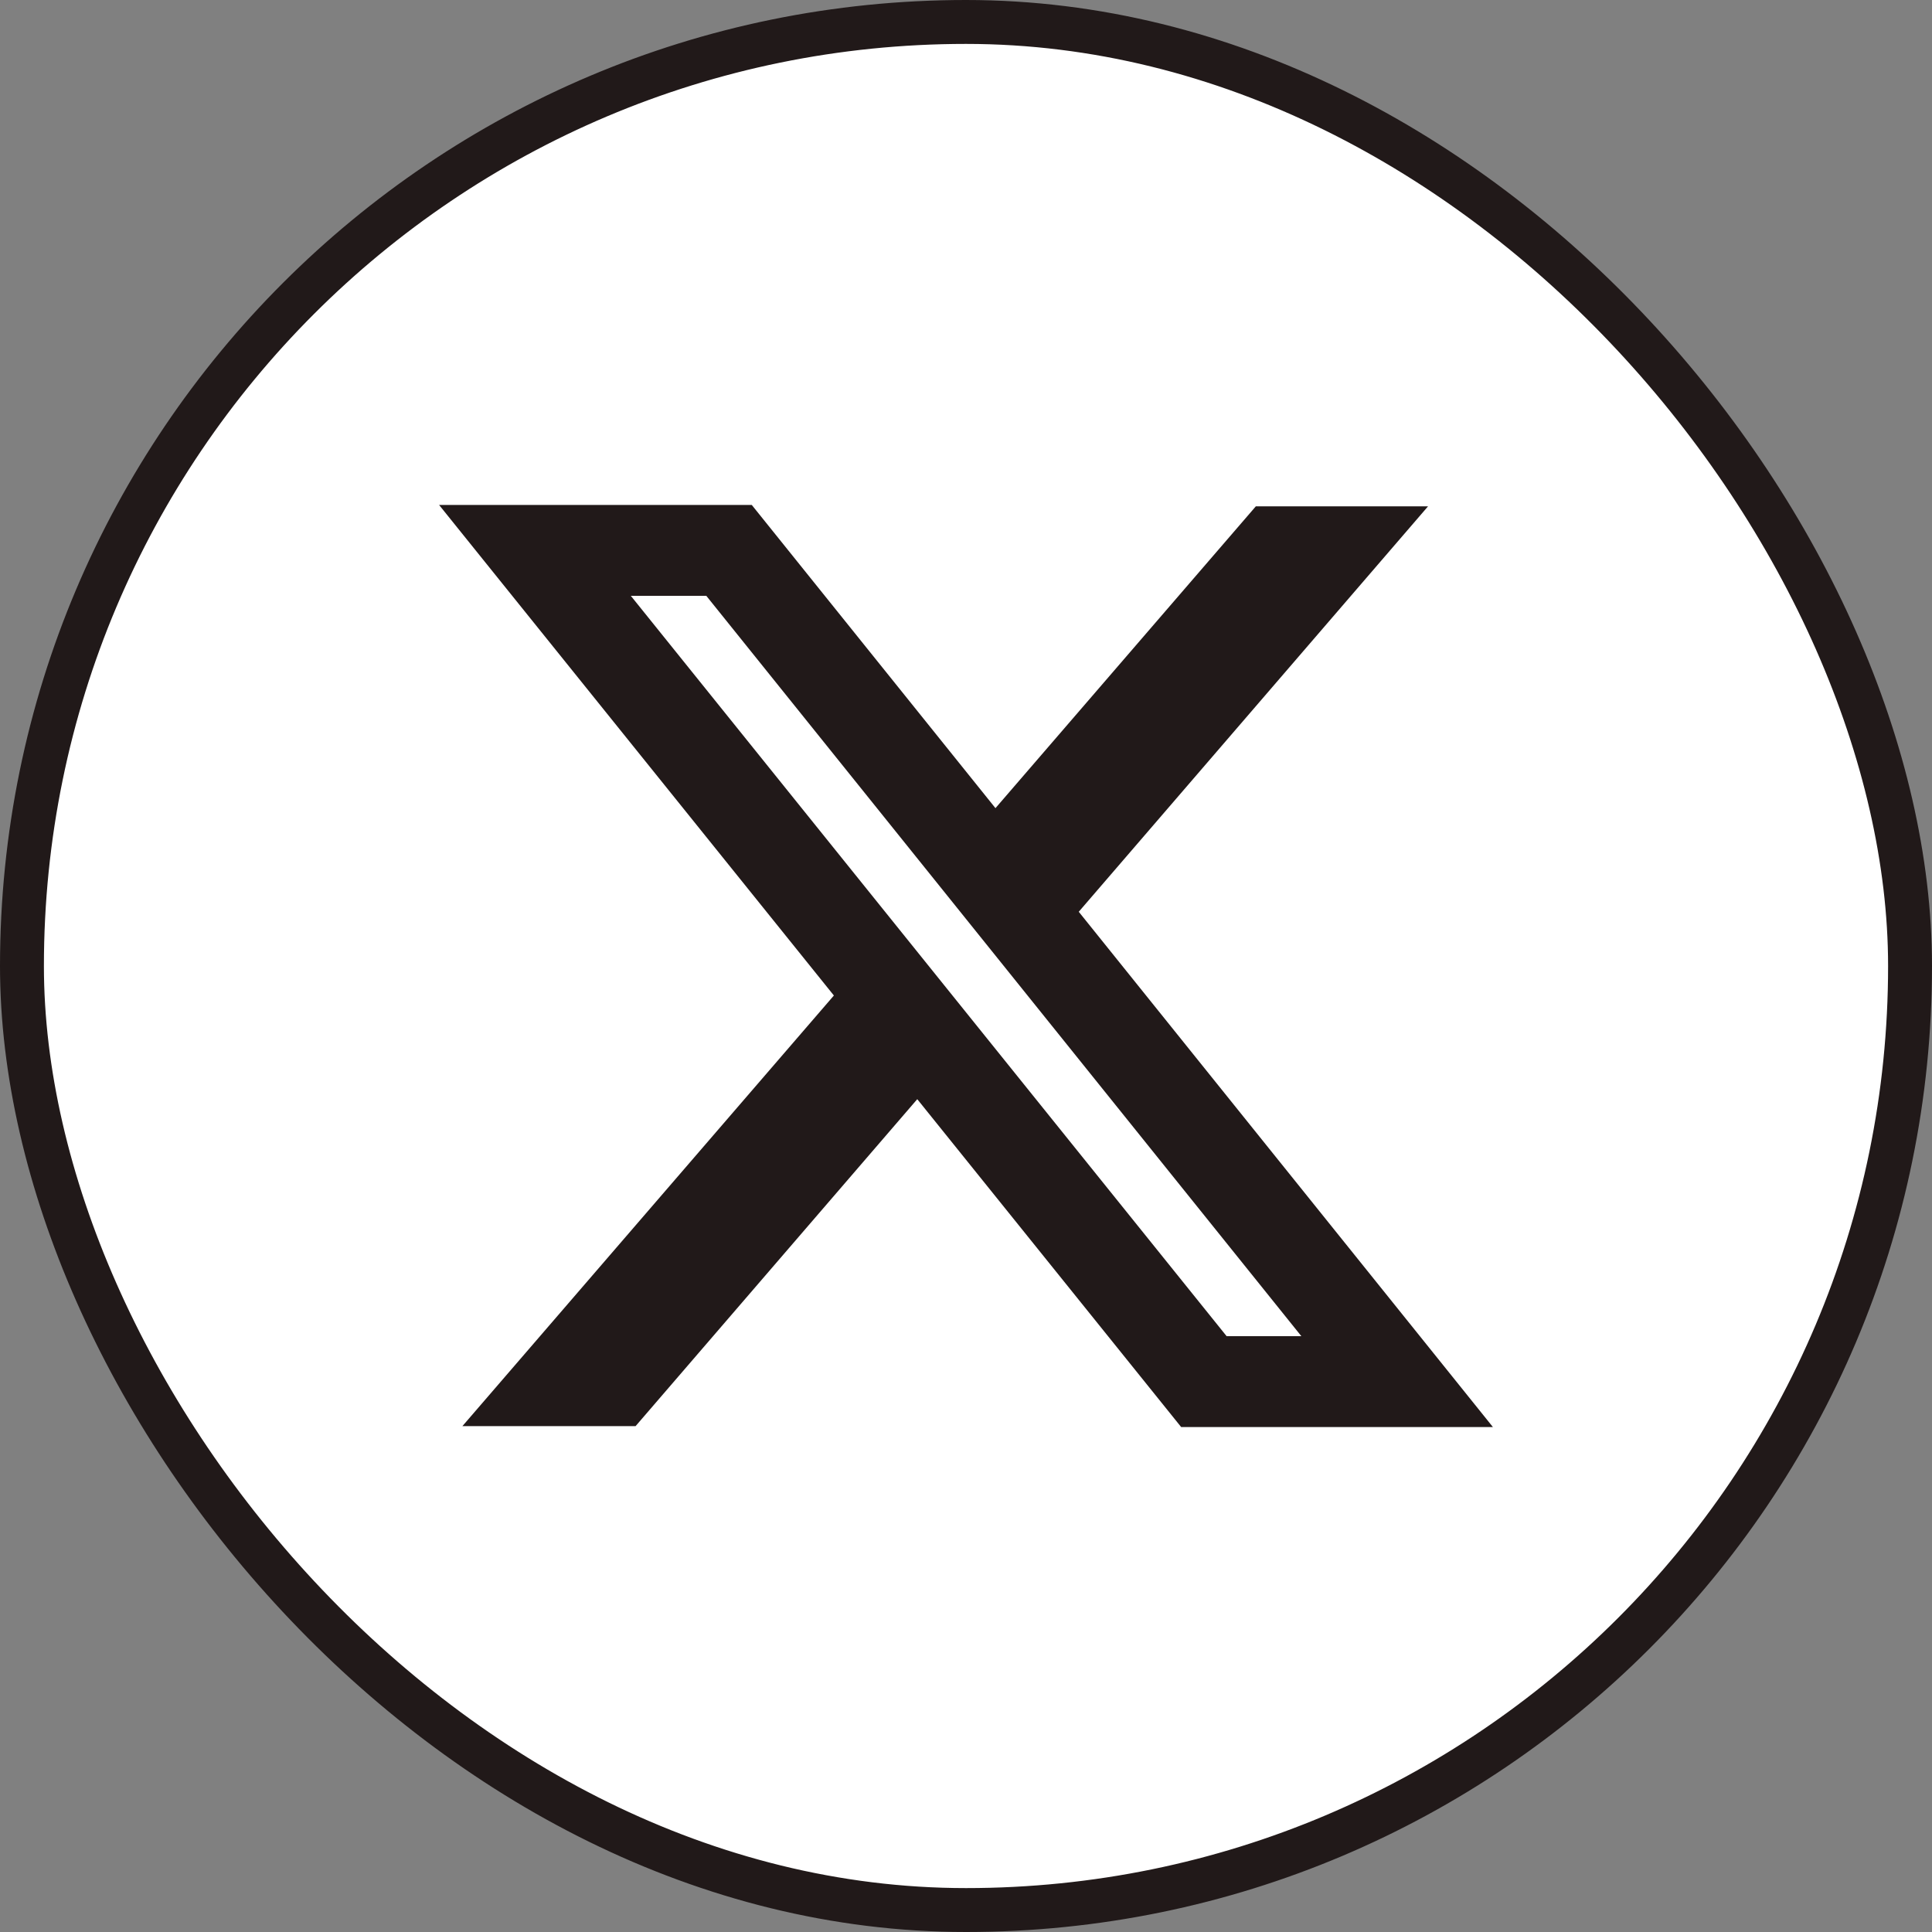
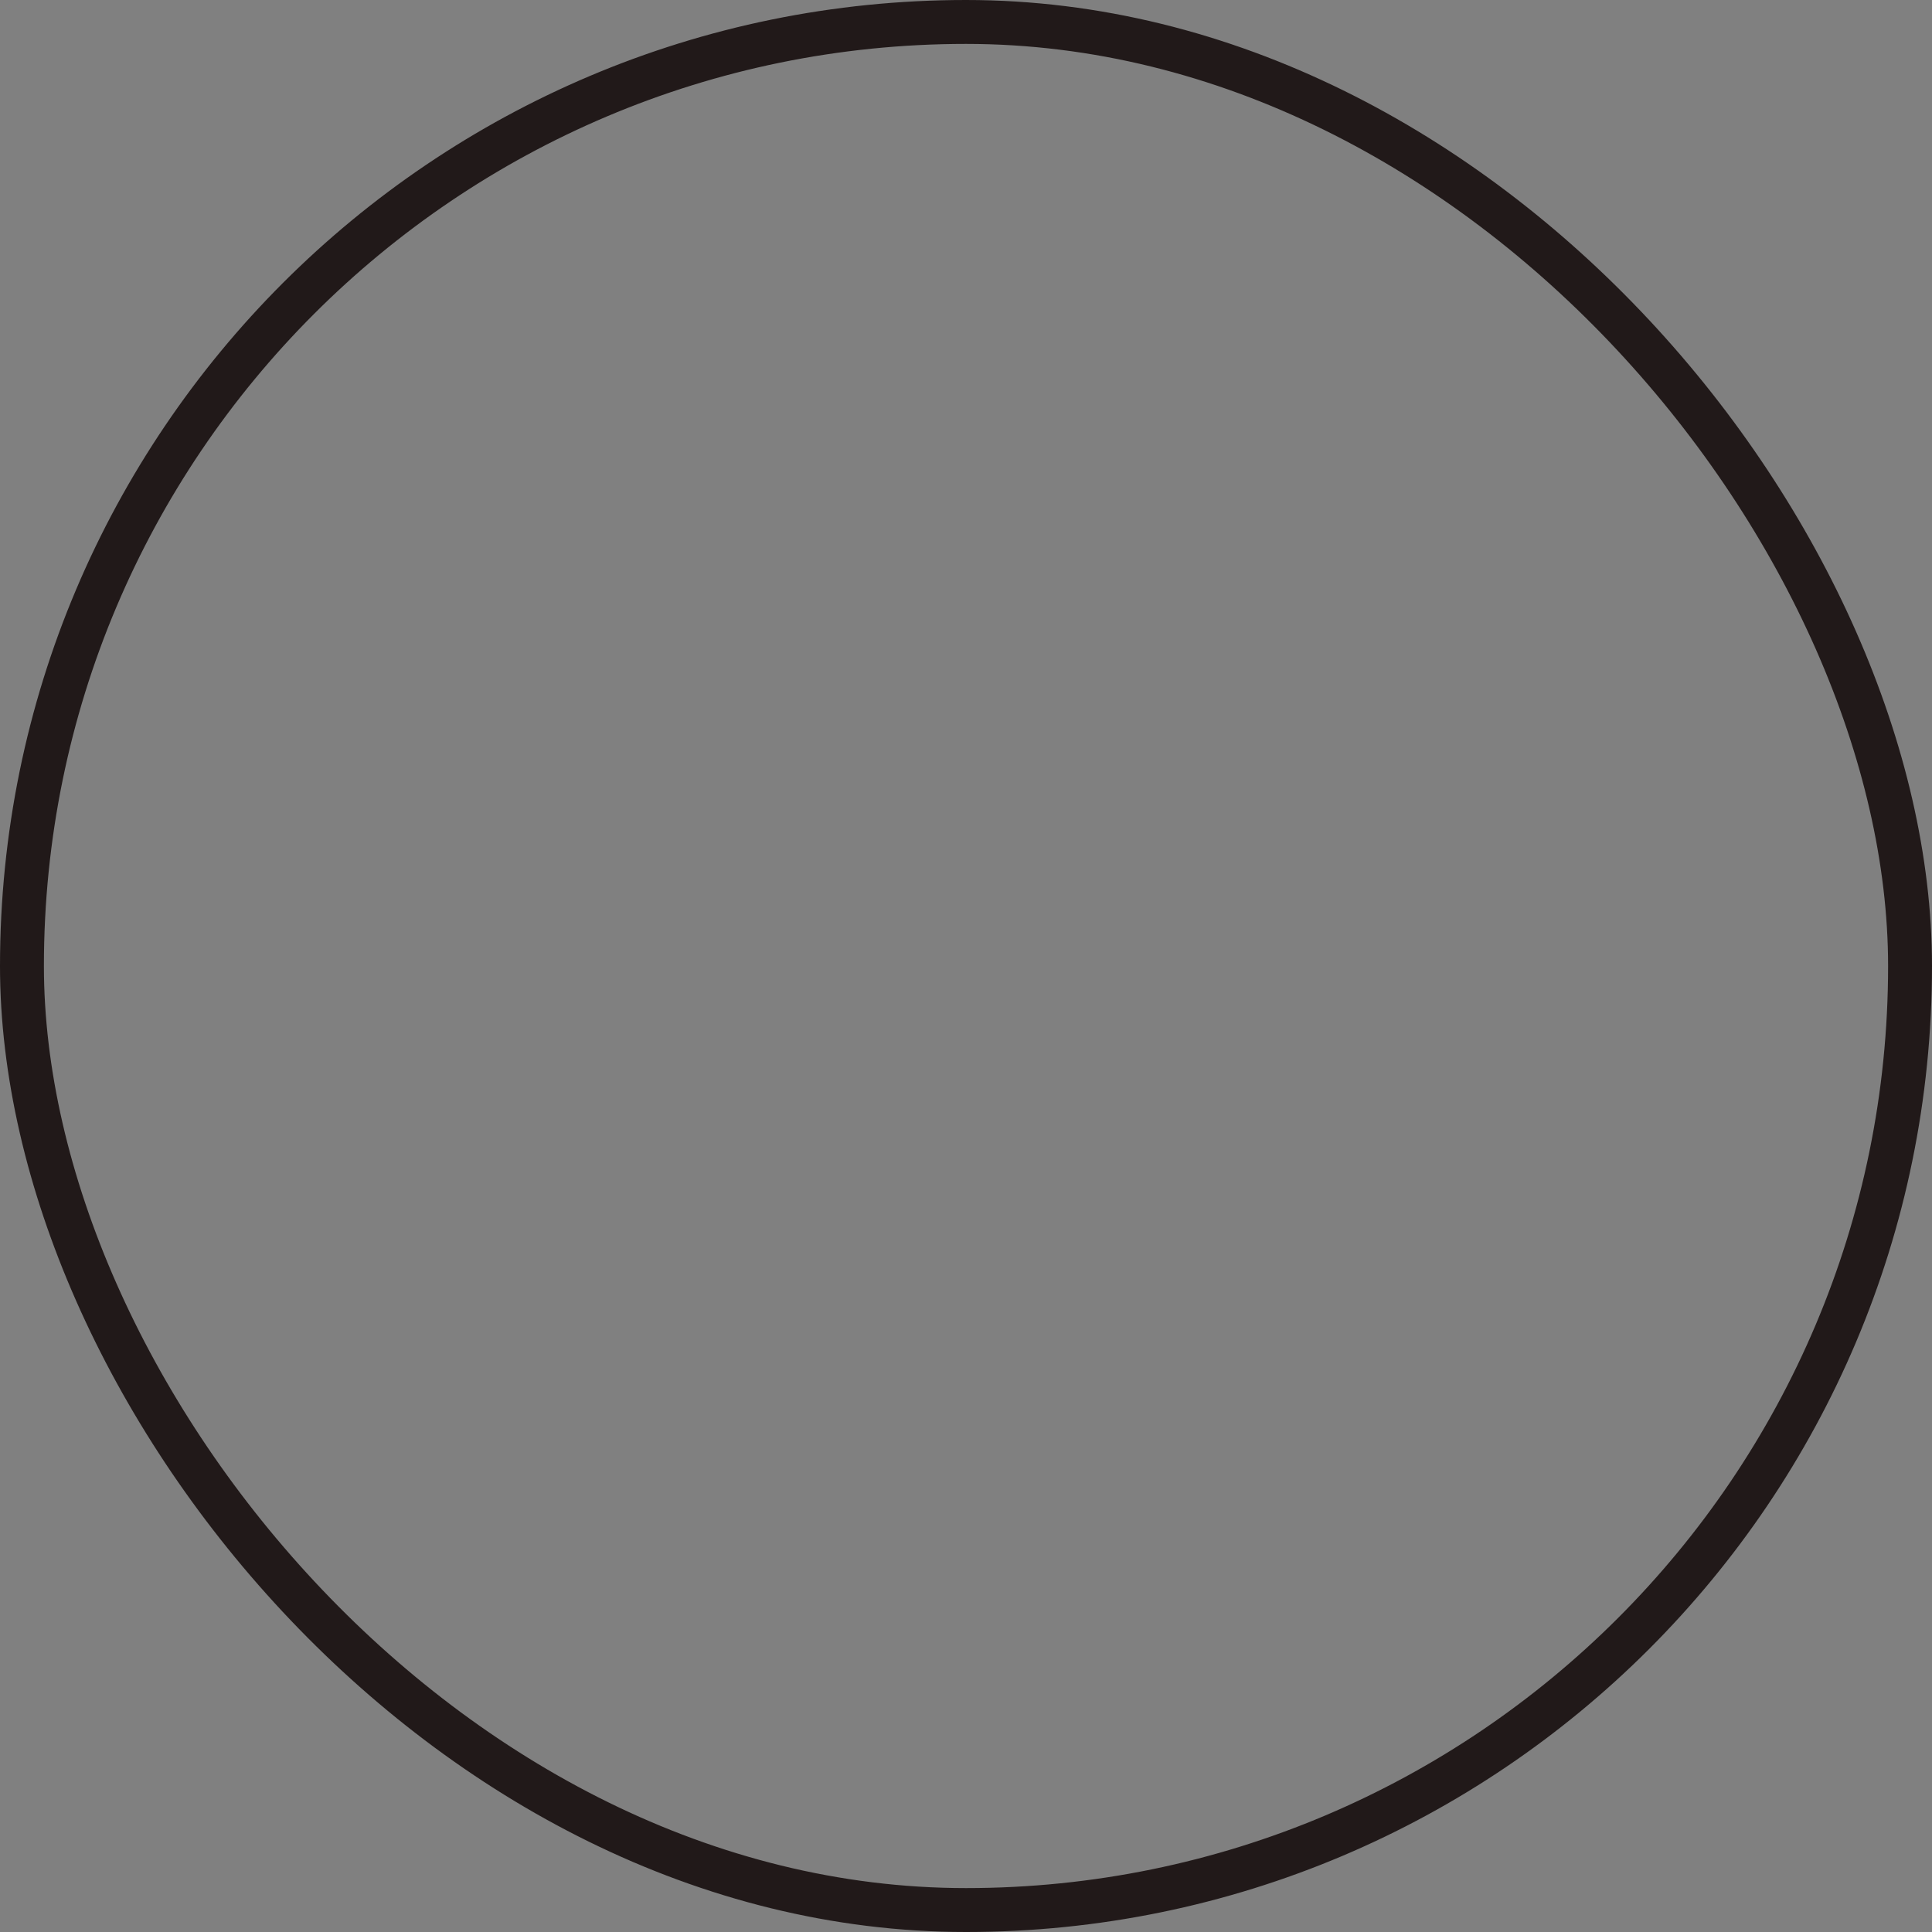
<svg xmlns="http://www.w3.org/2000/svg" width="44" height="44" viewBox="0 0 44 44" fill="none">
  <rect x="0" y="0" width="44" height="44" fill="#808080" stroke="none" />
-   <rect x="0.5" y="0.5" width="43" height="43" rx="21.5" fill="white" />
  <rect x="0.5" y="0.5" width="43" height="43" rx="21.5" stroke="#211919" />
-   <path fill-rule="evenodd" clip-rule="evenodd" d="M18.991 22.672L10 11.5H17.121L22.671 18.405L28.601 11.531H32.523L24.568 20.765L34 32.5H26.9L20.89 25.033L14.475 32.479H10.531L18.991 22.672ZM27.935 30.43L14.367 13.57H16.086L29.637 30.43H27.935Z" fill="#211919" />
</svg>